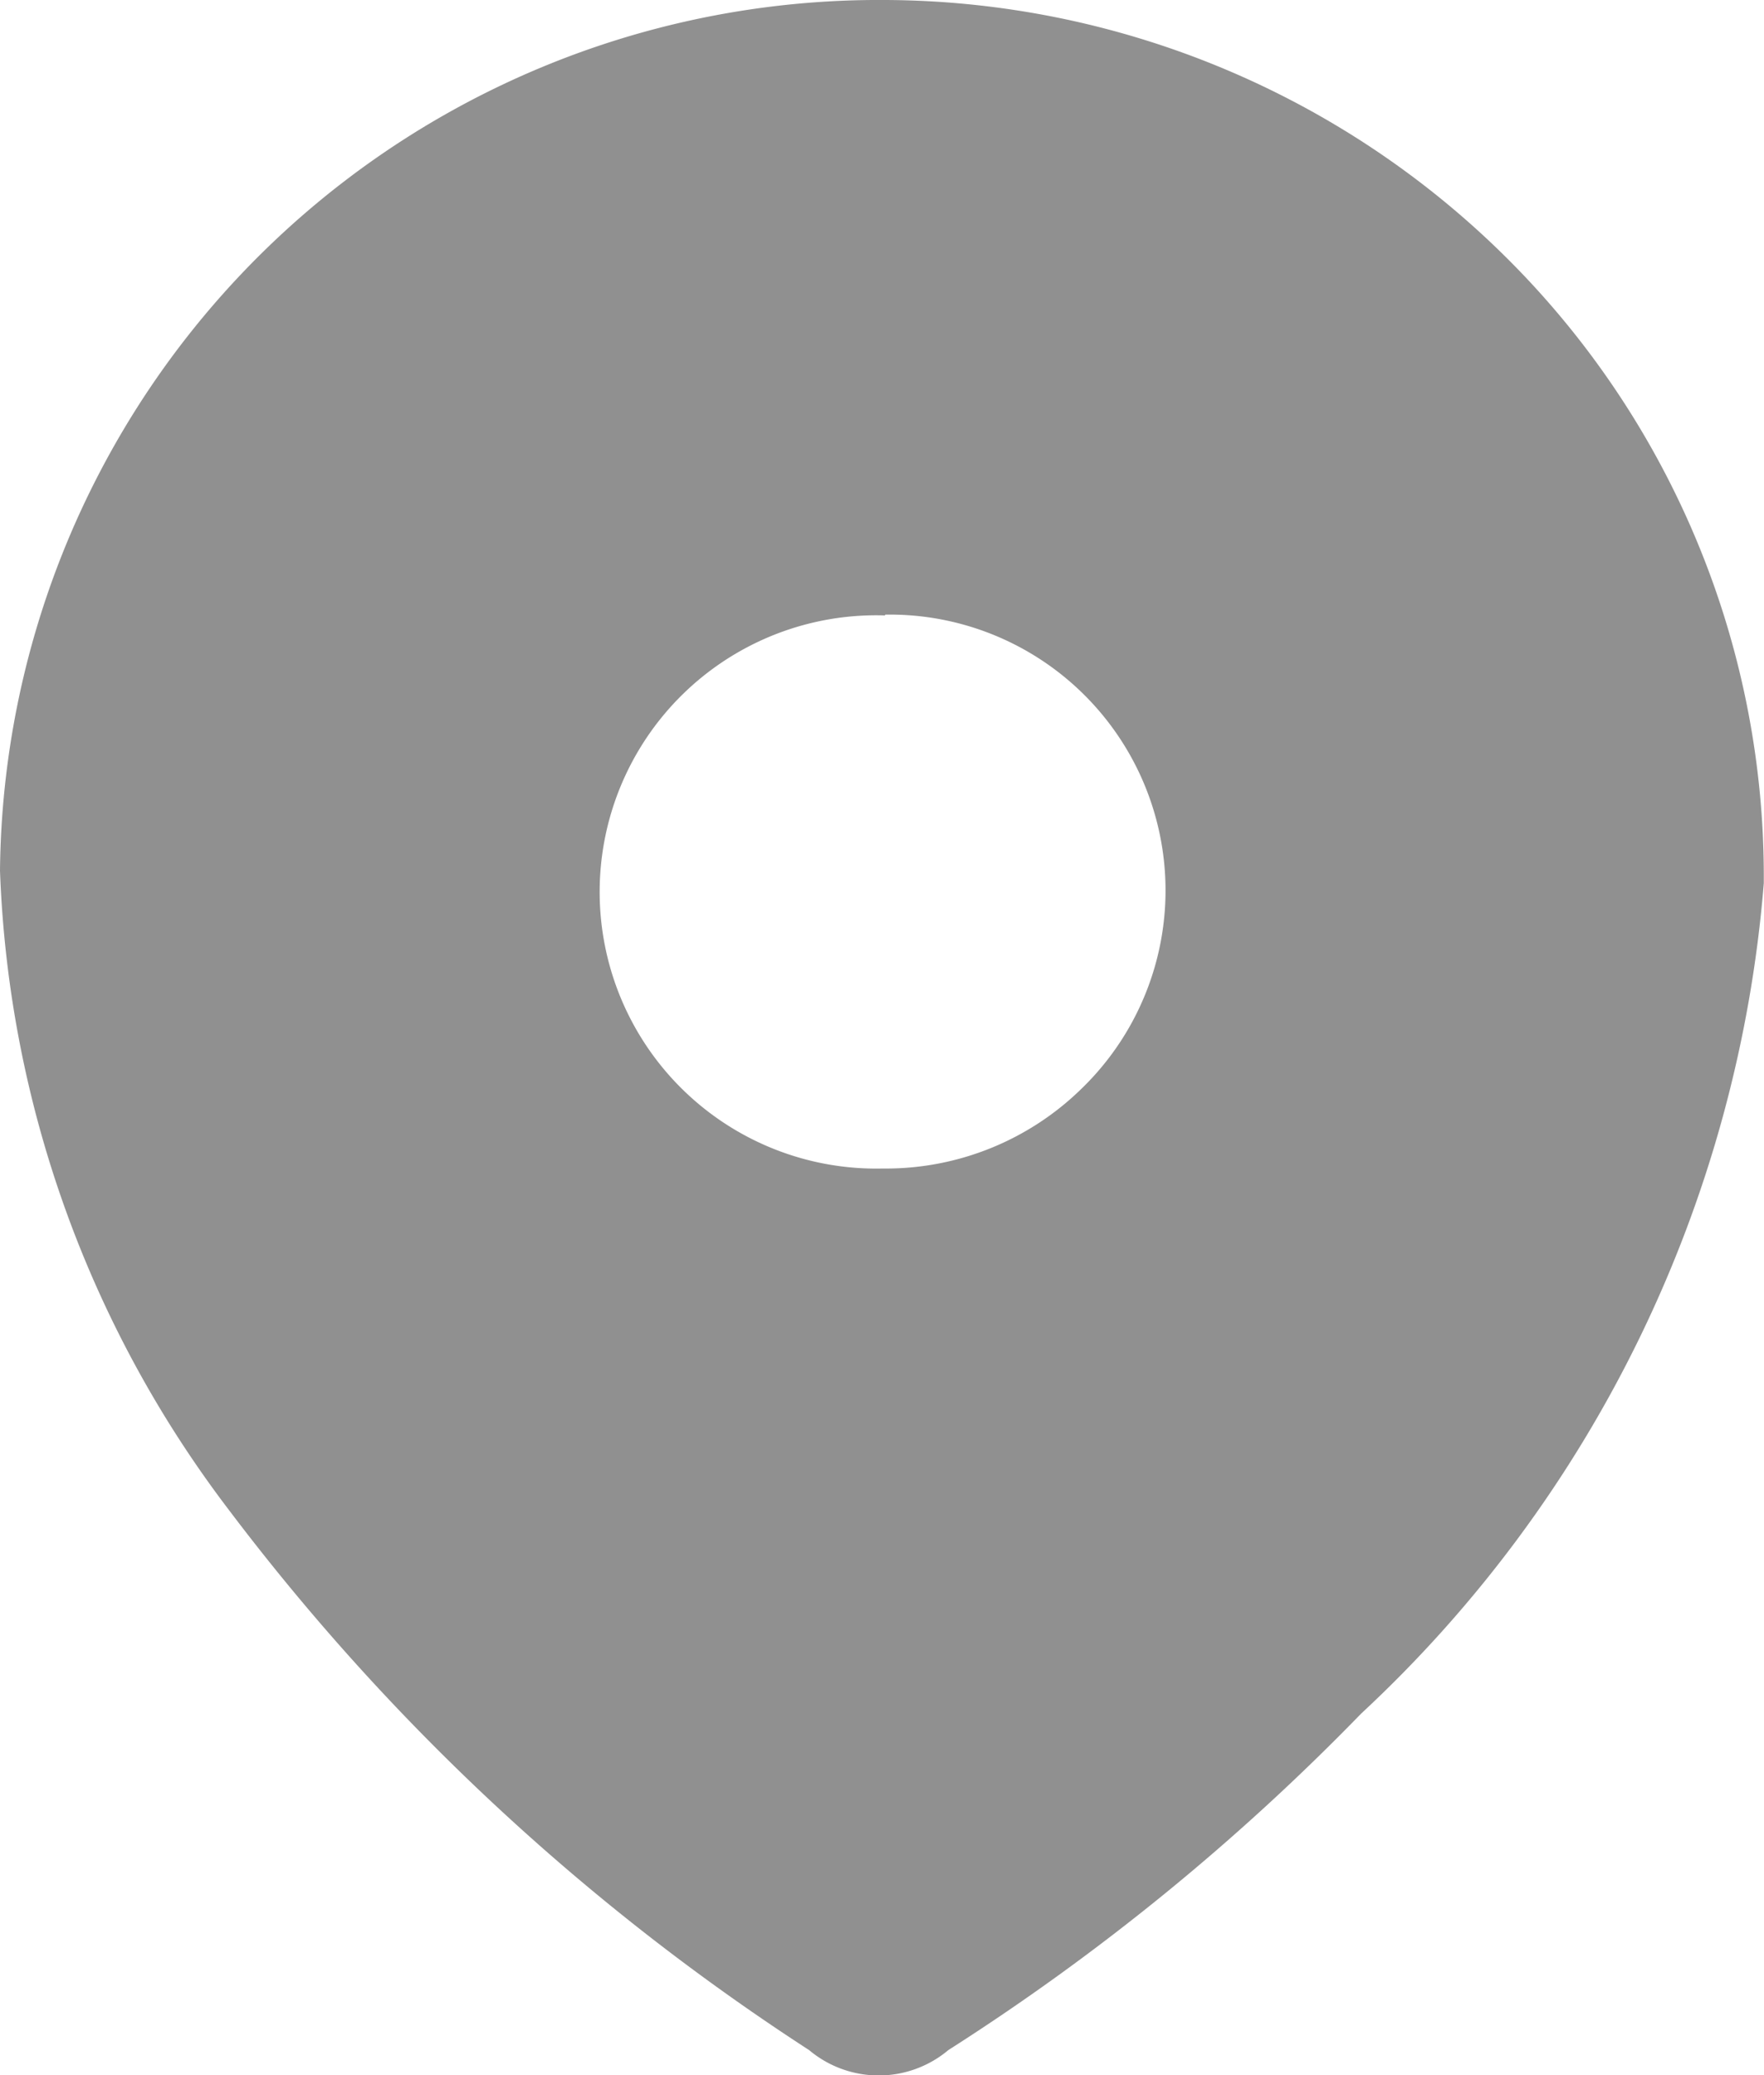
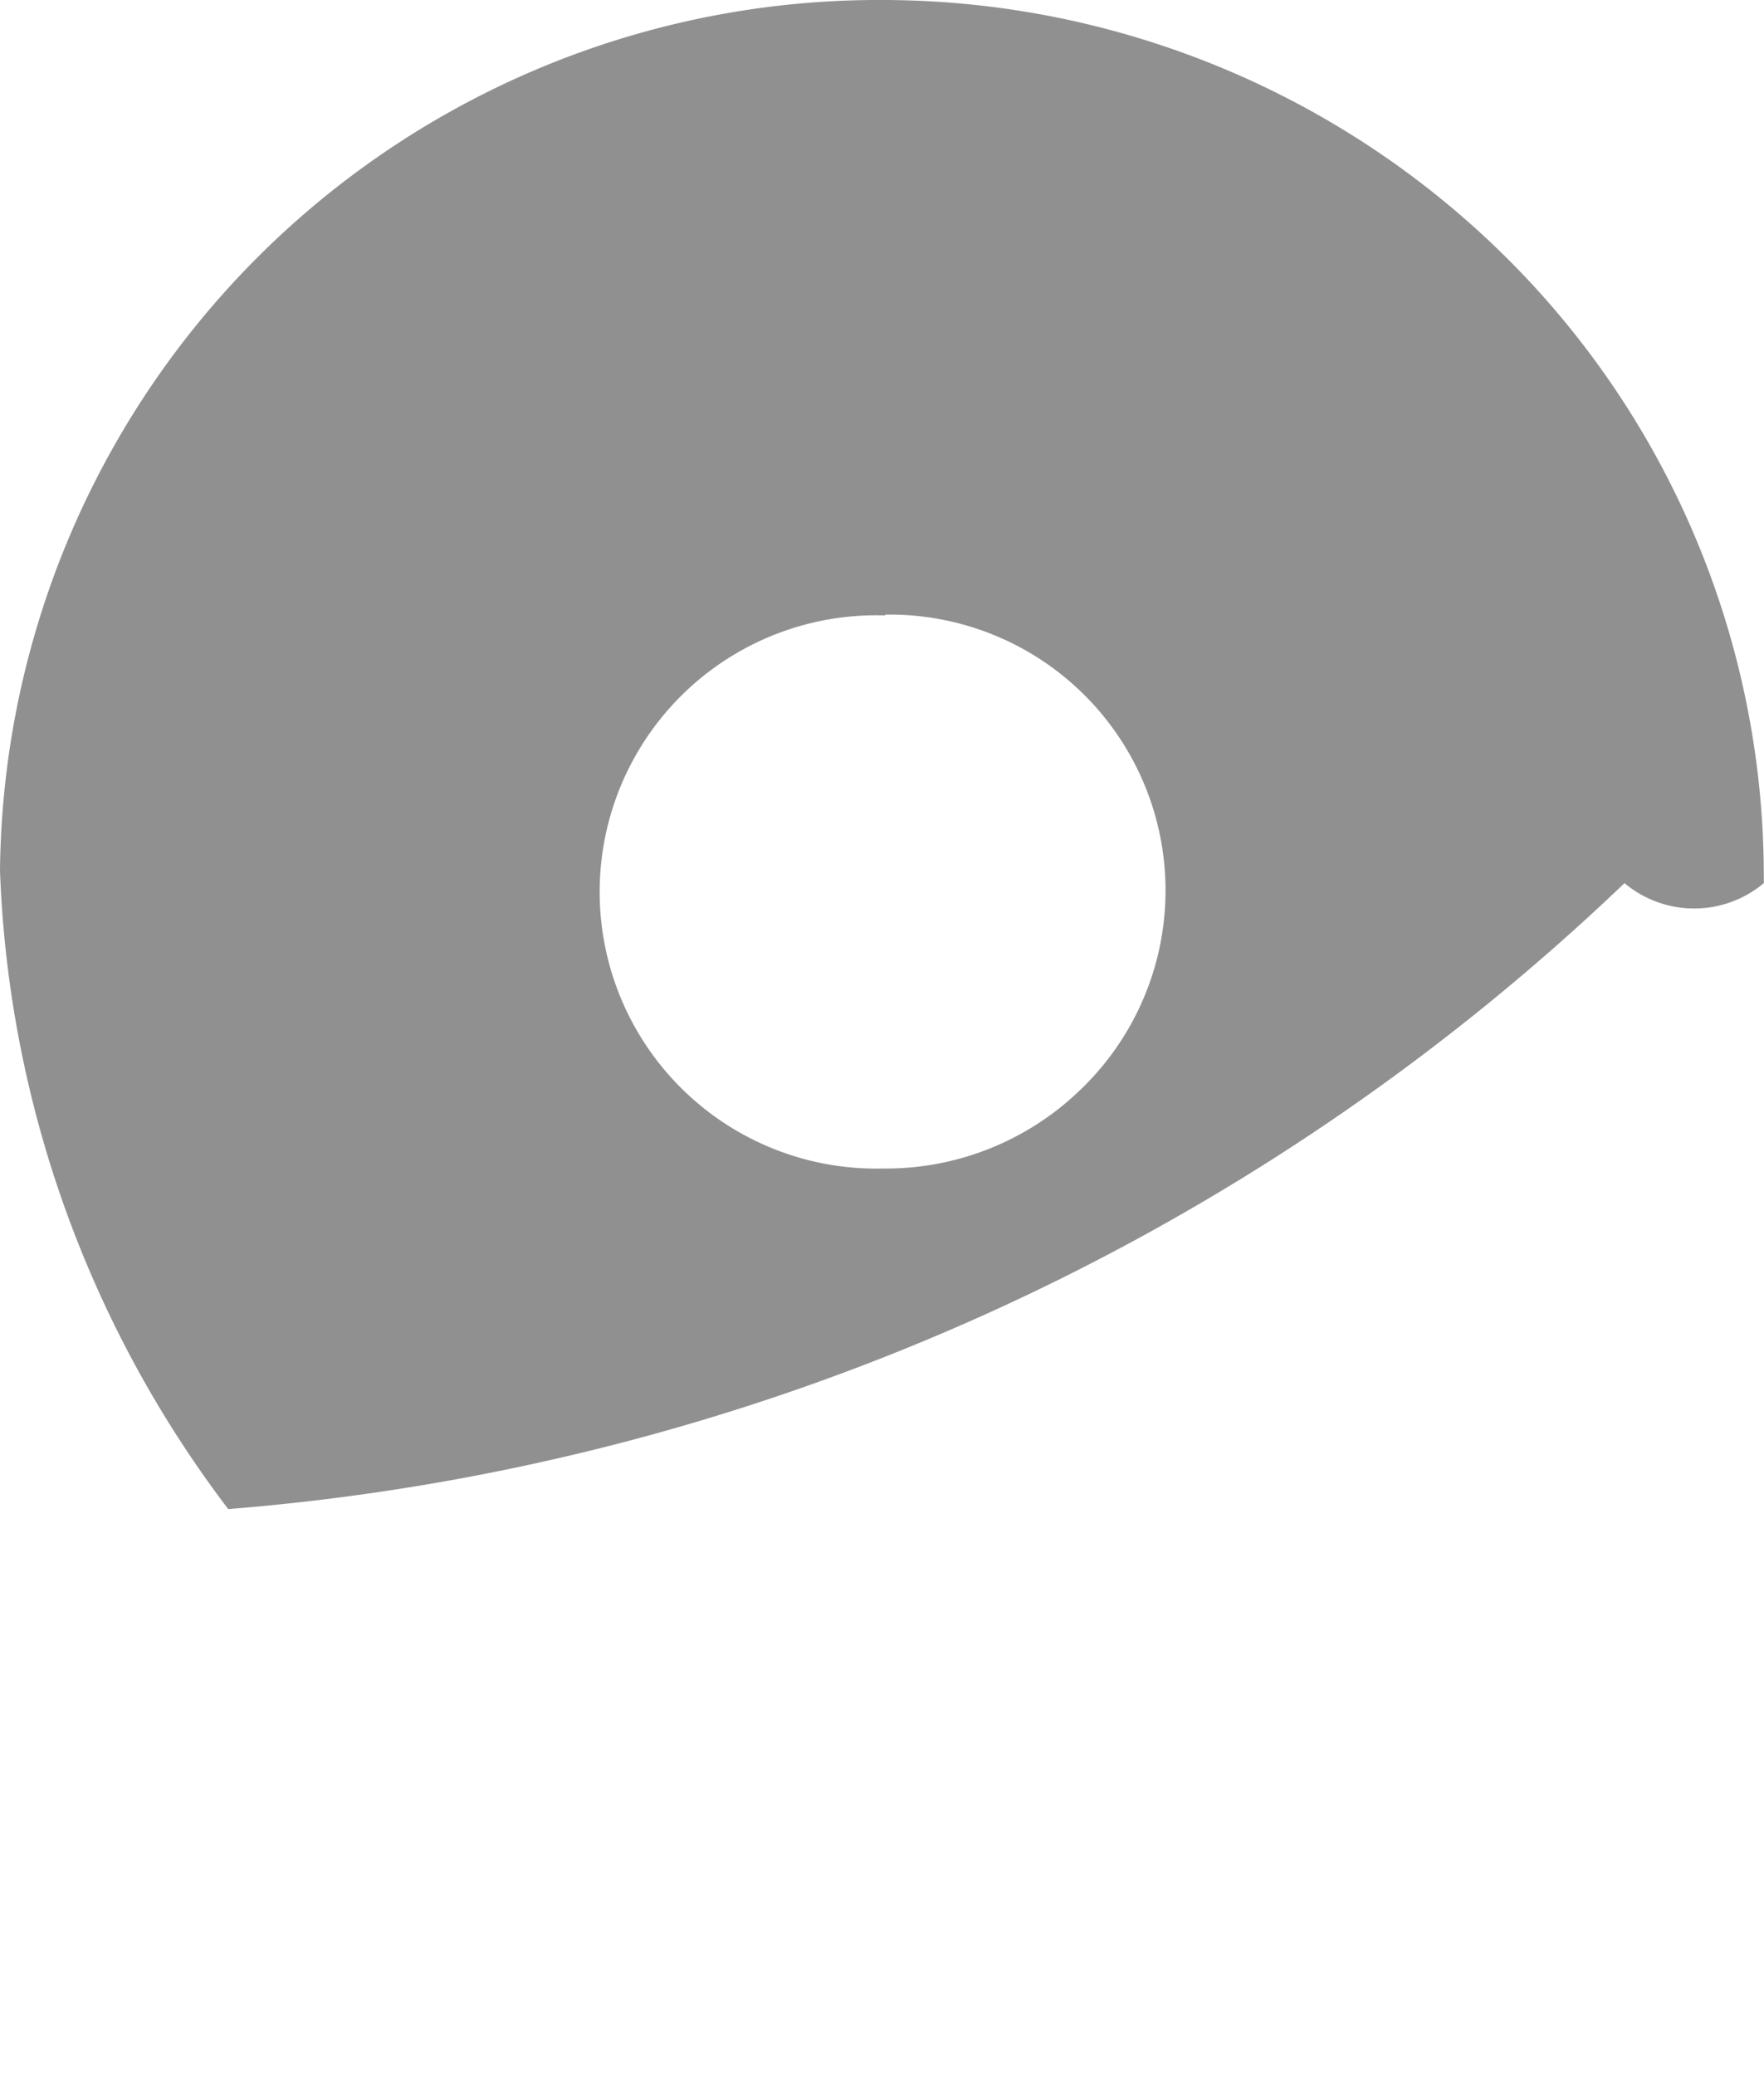
<svg xmlns="http://www.w3.org/2000/svg" width="8.865" height="10.427" viewBox="0 0 8.865 10.427">
-   <path id="location_2_" data-name="location (2)" d="M4.448,0A4.455,4.455,0,0,1,7.576,1.3,4.379,4.379,0,0,1,8.864,4.411h0v.026A6.394,6.394,0,0,1,6.841,8.609,11.534,11.534,0,0,1,4.766,10.3a.544.544,0,0,1-.7,0A11.473,11.473,0,0,1,1.147,7.582,5.635,5.635,0,0,1,0,4.375,4.417,4.417,0,0,1,4.448,0Zm0,3.092a1.39,1.39,0,1,0-.016,2.779h.016a1.405,1.405,0,0,0,.986-.4,1.386,1.386,0,0,0-.986-2.383Z" transform="translate(0 0)" fill="#909090" />
+   <path id="location_2_" data-name="location (2)" d="M4.448,0A4.455,4.455,0,0,1,7.576,1.3,4.379,4.379,0,0,1,8.864,4.411h0v.026a.544.544,0,0,1-.7,0A11.473,11.473,0,0,1,1.147,7.582,5.635,5.635,0,0,1,0,4.375,4.417,4.417,0,0,1,4.448,0Zm0,3.092a1.39,1.39,0,1,0-.016,2.779h.016a1.405,1.405,0,0,0,.986-.4,1.386,1.386,0,0,0-.986-2.383Z" transform="translate(0 0)" fill="#909090" />
</svg>